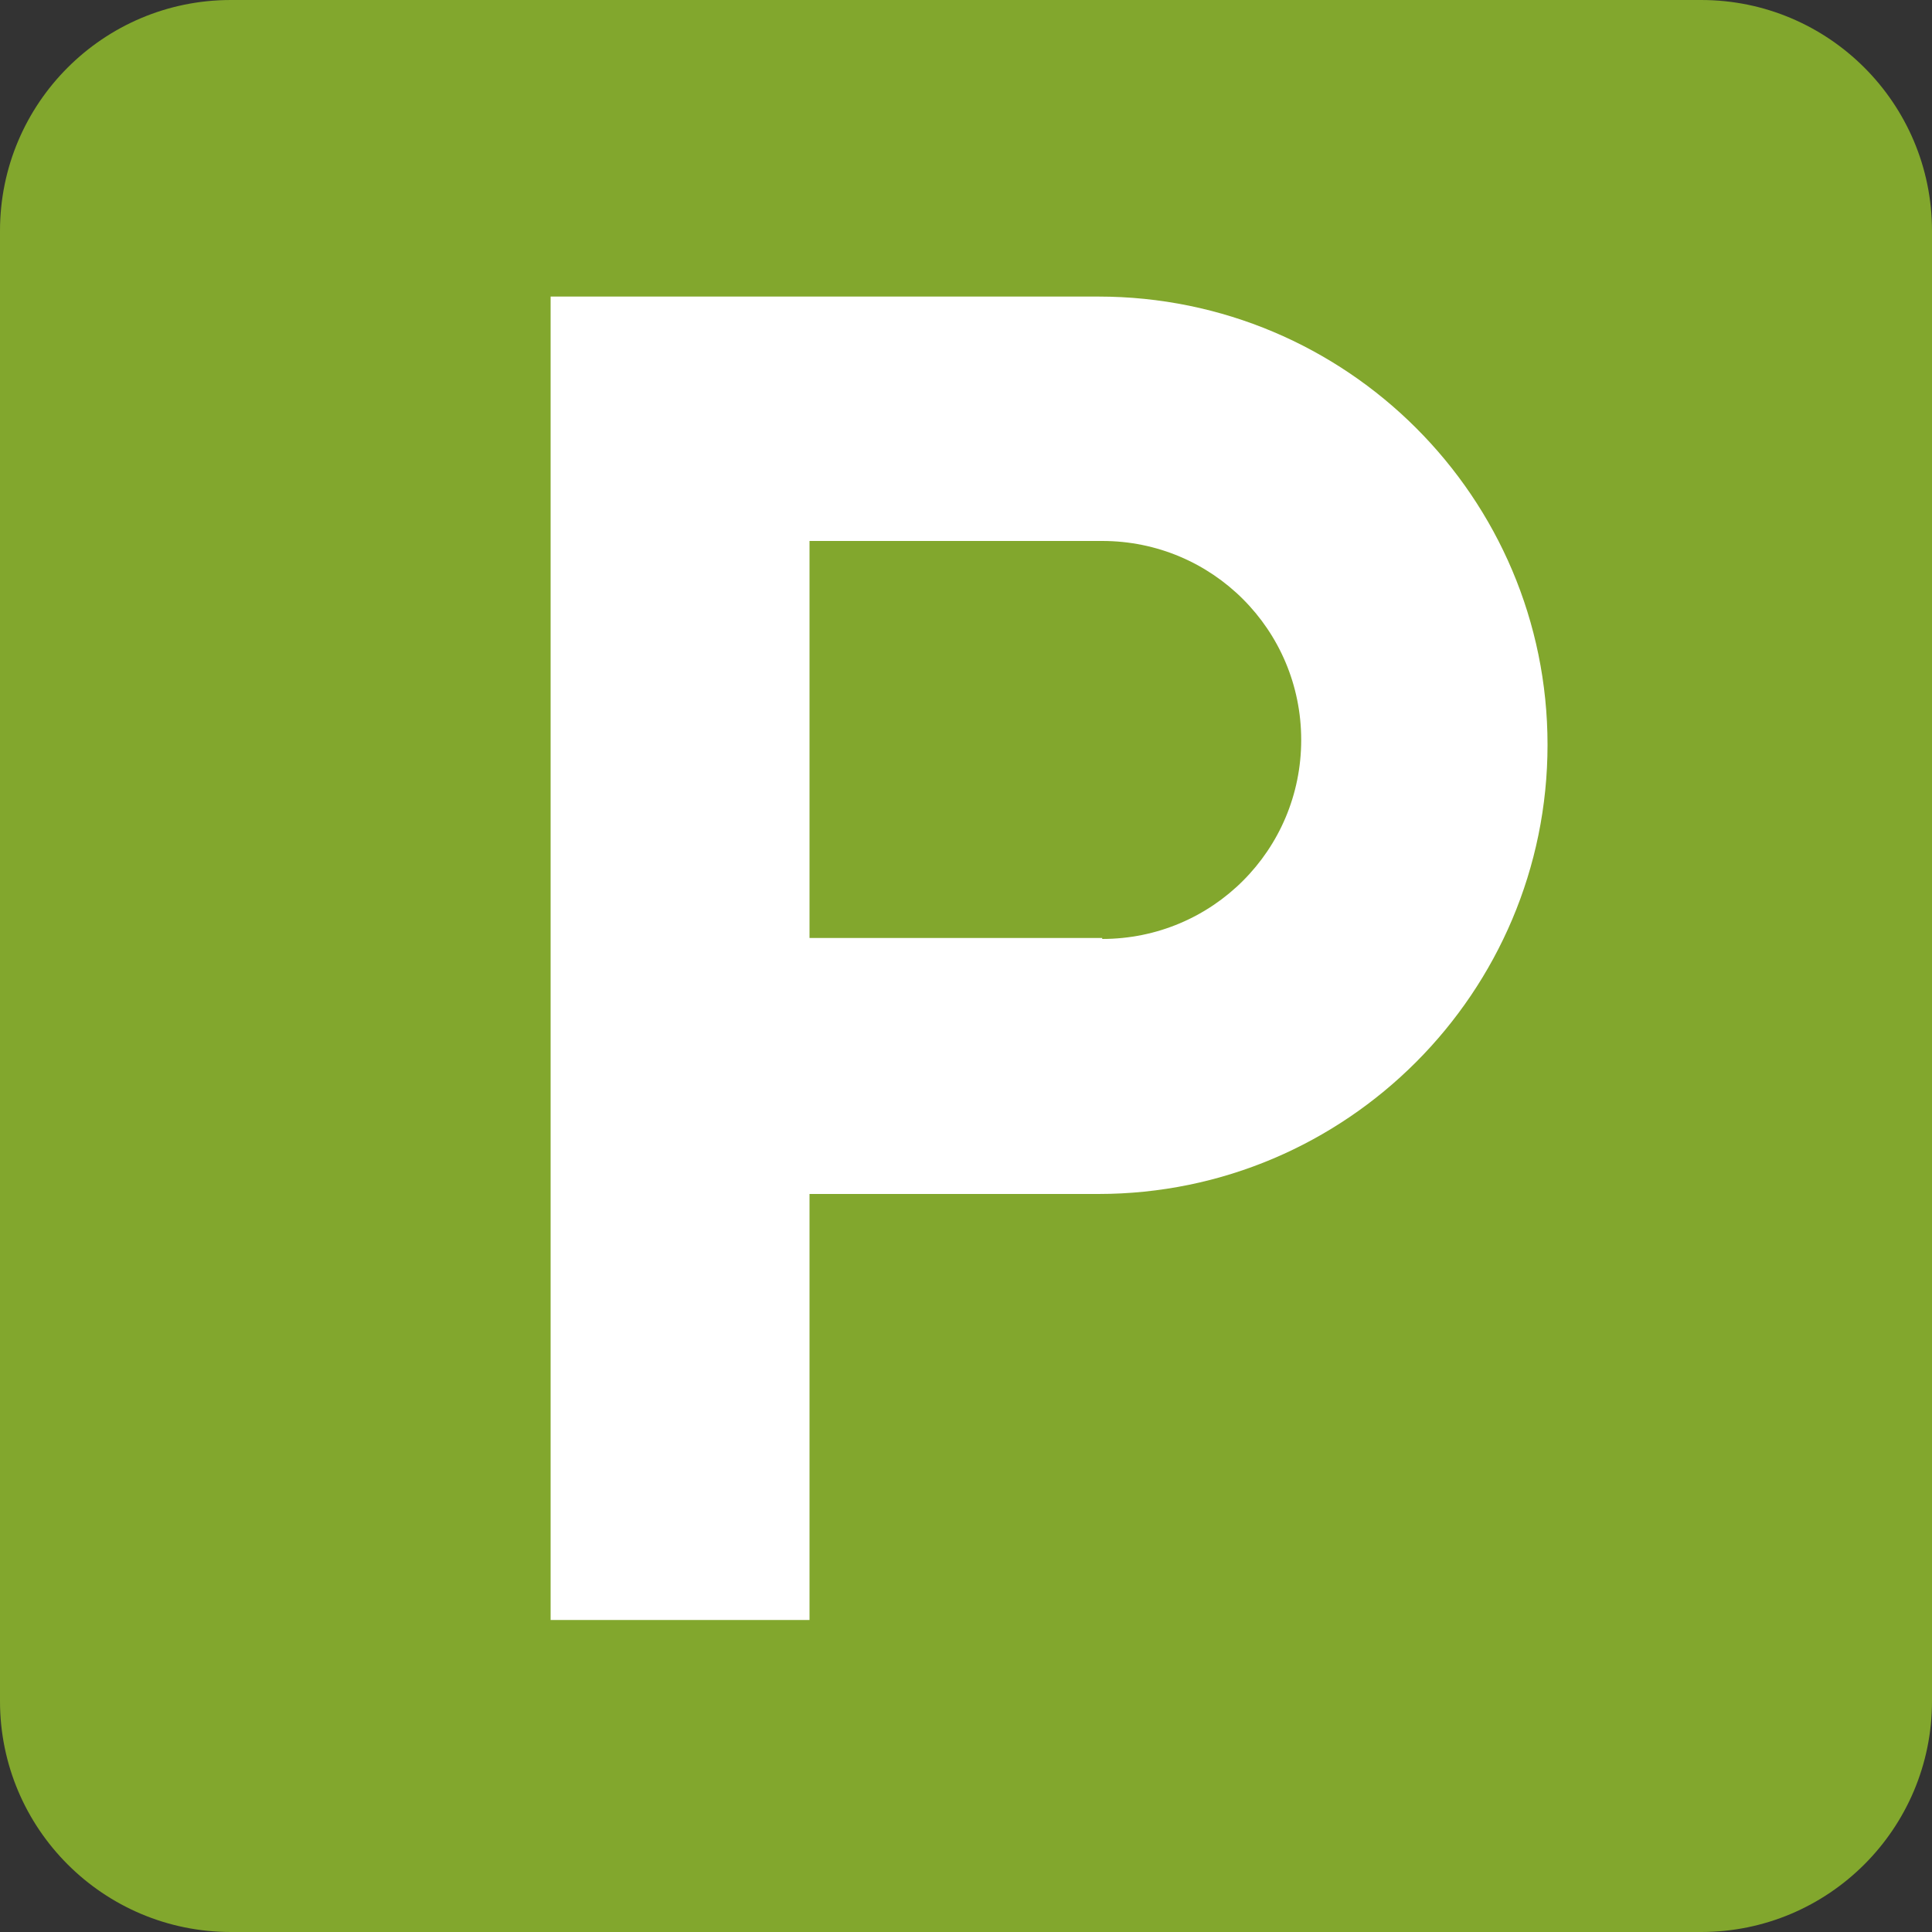
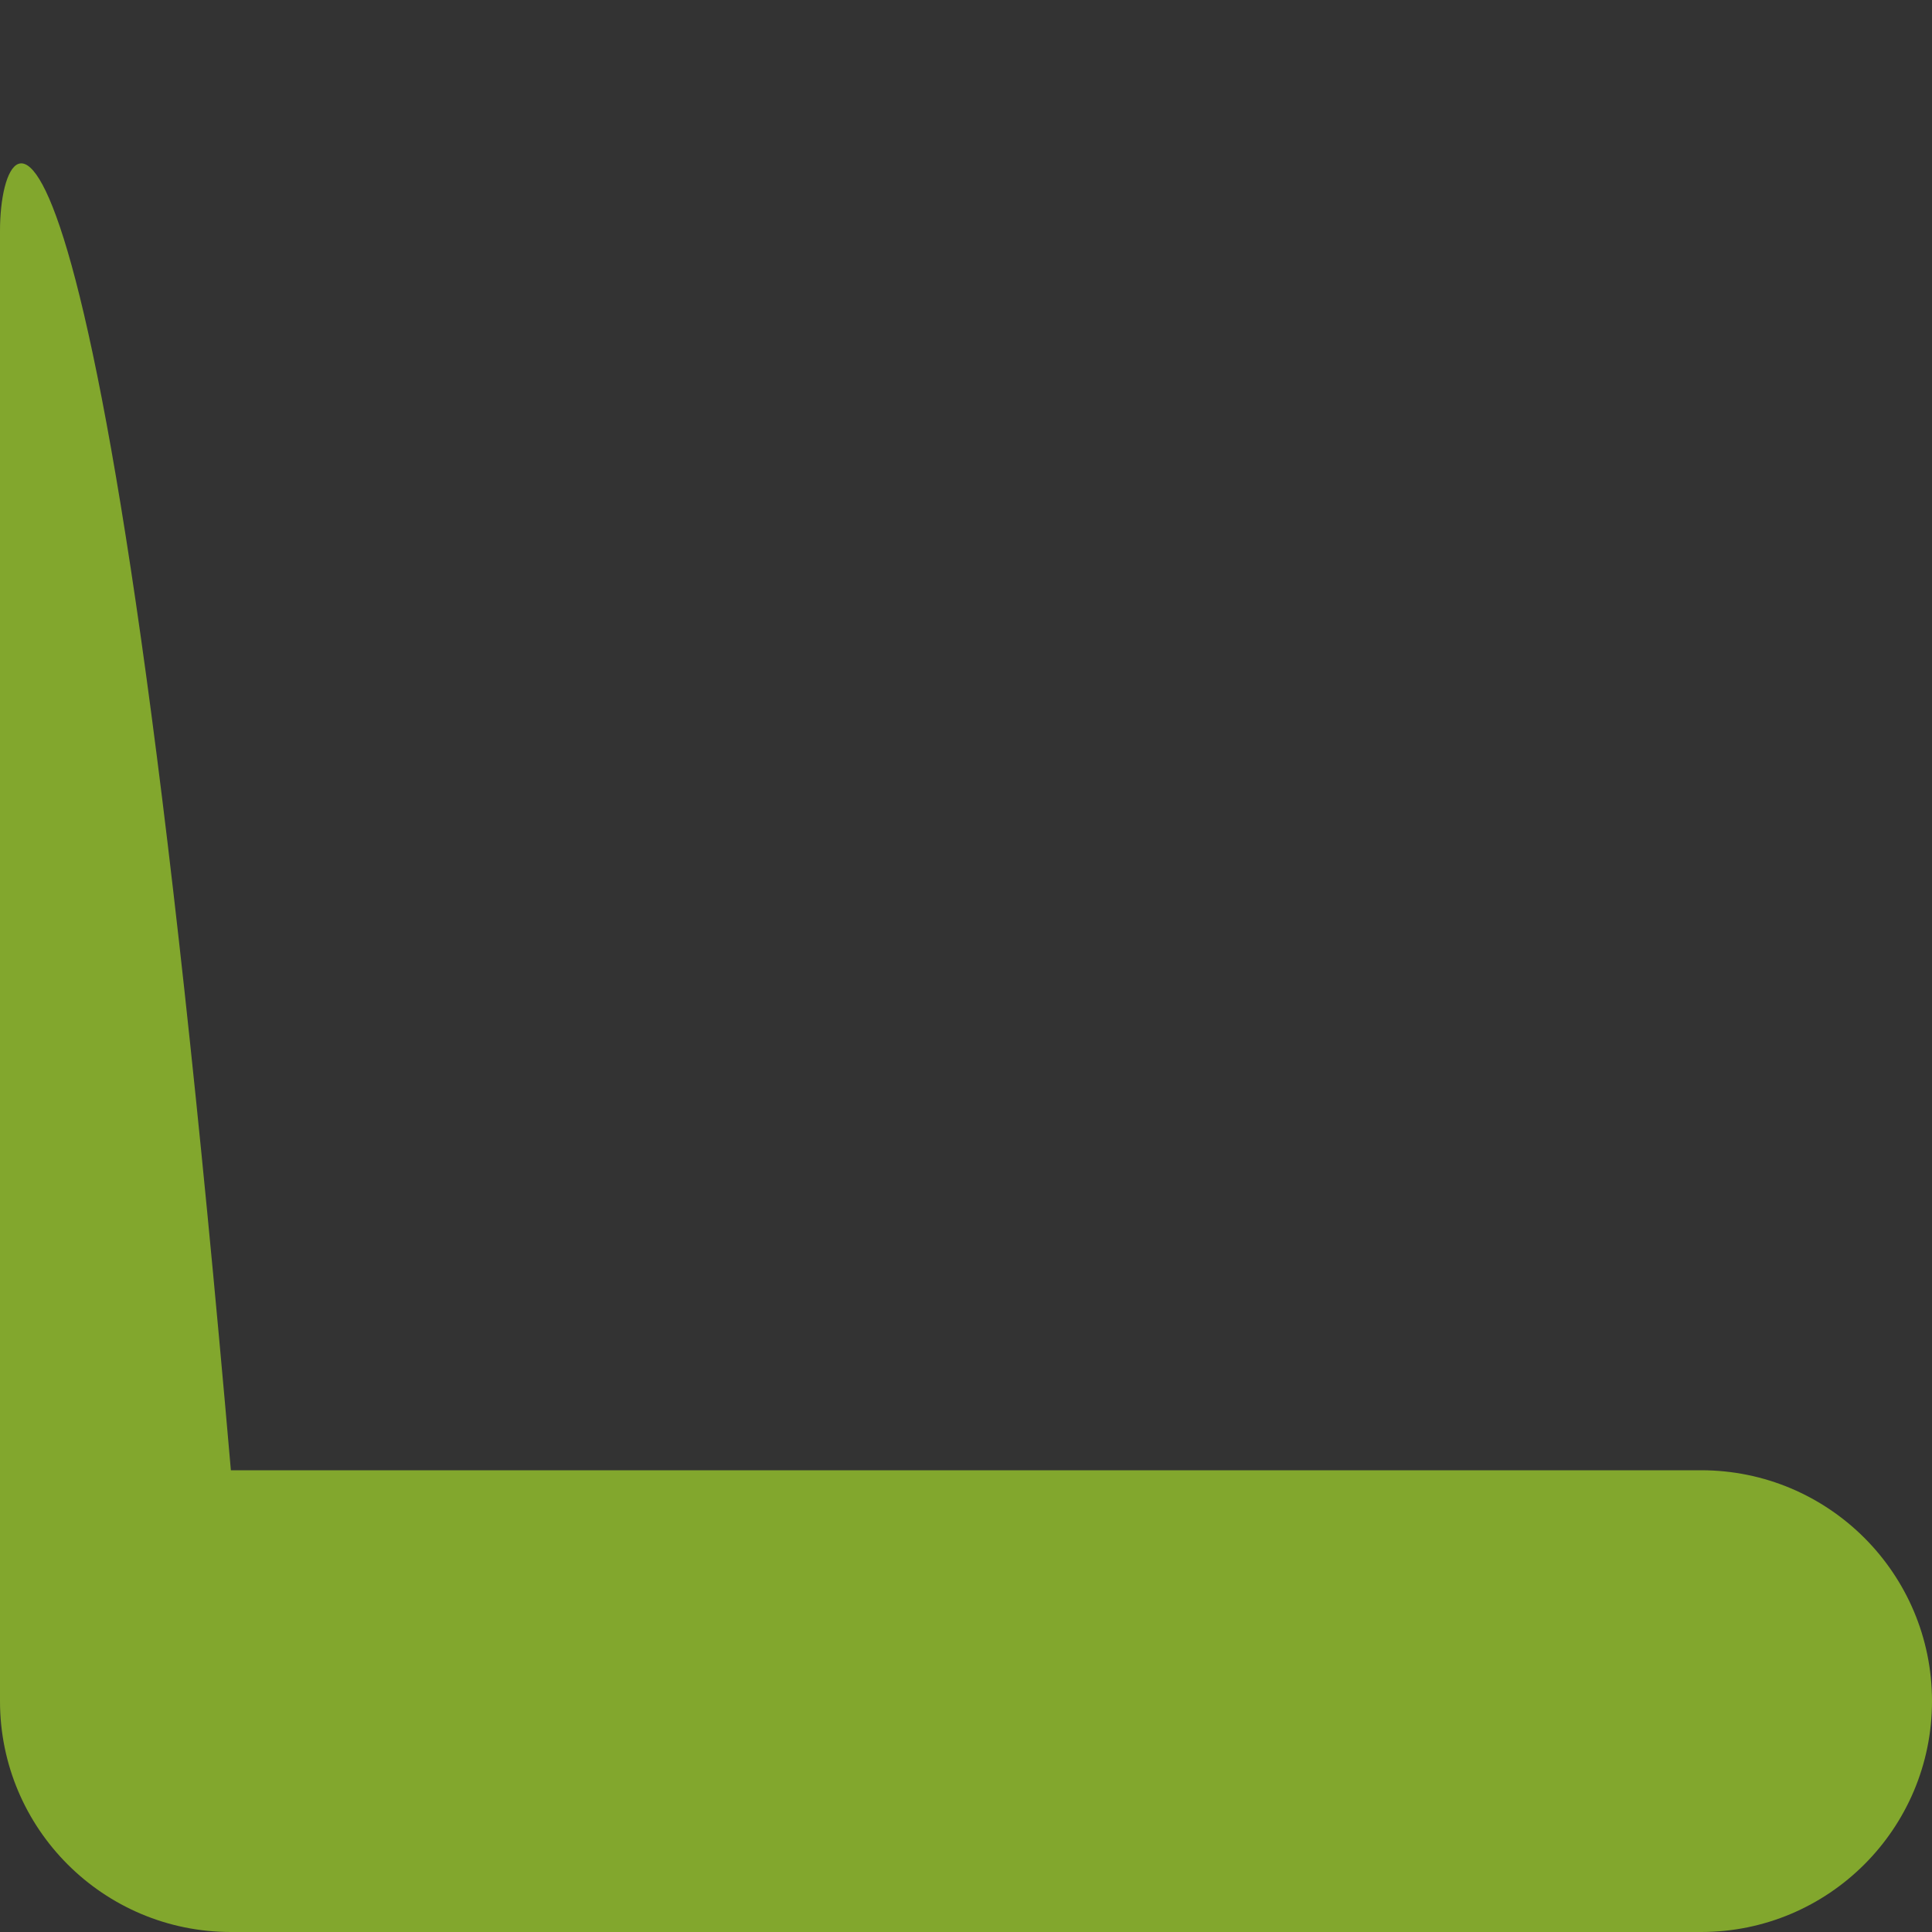
<svg xmlns="http://www.w3.org/2000/svg" id="Layer_2" viewBox="0 0 20 20">
  <rect x="0" y="0" width="20" height="20" fill="#333333" stroke="none" />
  <defs>
    <style>.cls-1{fill:#fff;}.cls-2{fill:#82a72d;}</style>
  </defs>
  <g id="Layer_1-2">
    <g>
-       <rect class="cls-1" x=".41" y=".4" width="19.19" height="19.19" rx="1.98" ry="1.98" />
-       <path class="cls-2" d="M17.61,20c1.32,0,2.39-1.07,2.39-2.39V2.39c0-1.32-1.07-2.39-2.39-2.39H2.39C1.07,0,0,1.07,0,2.39v15.22c0,1.32,1.07,2.39,2.39,2.39h15.22Z" />
-       <path class="cls-1" d="M11.41,9.72c1.14,0,2.06-.92,2.06-2.06s-.92-2.06-2.06-2.06h-3.03v4.11h3.03Zm-.04-6.65c2.57,0,4.65,2.08,4.65,4.64s-2.08,4.65-4.65,4.65h-2.99v4.41h-2.68V3.07h5.67Z" />
+       <path class="cls-2" d="M17.61,20c1.32,0,2.39-1.07,2.39-2.39c0-1.32-1.07-2.39-2.39-2.39H2.39C1.07,0,0,1.07,0,2.39v15.22c0,1.32,1.07,2.39,2.39,2.39h15.22Z" />
    </g>
  </g>
</svg>